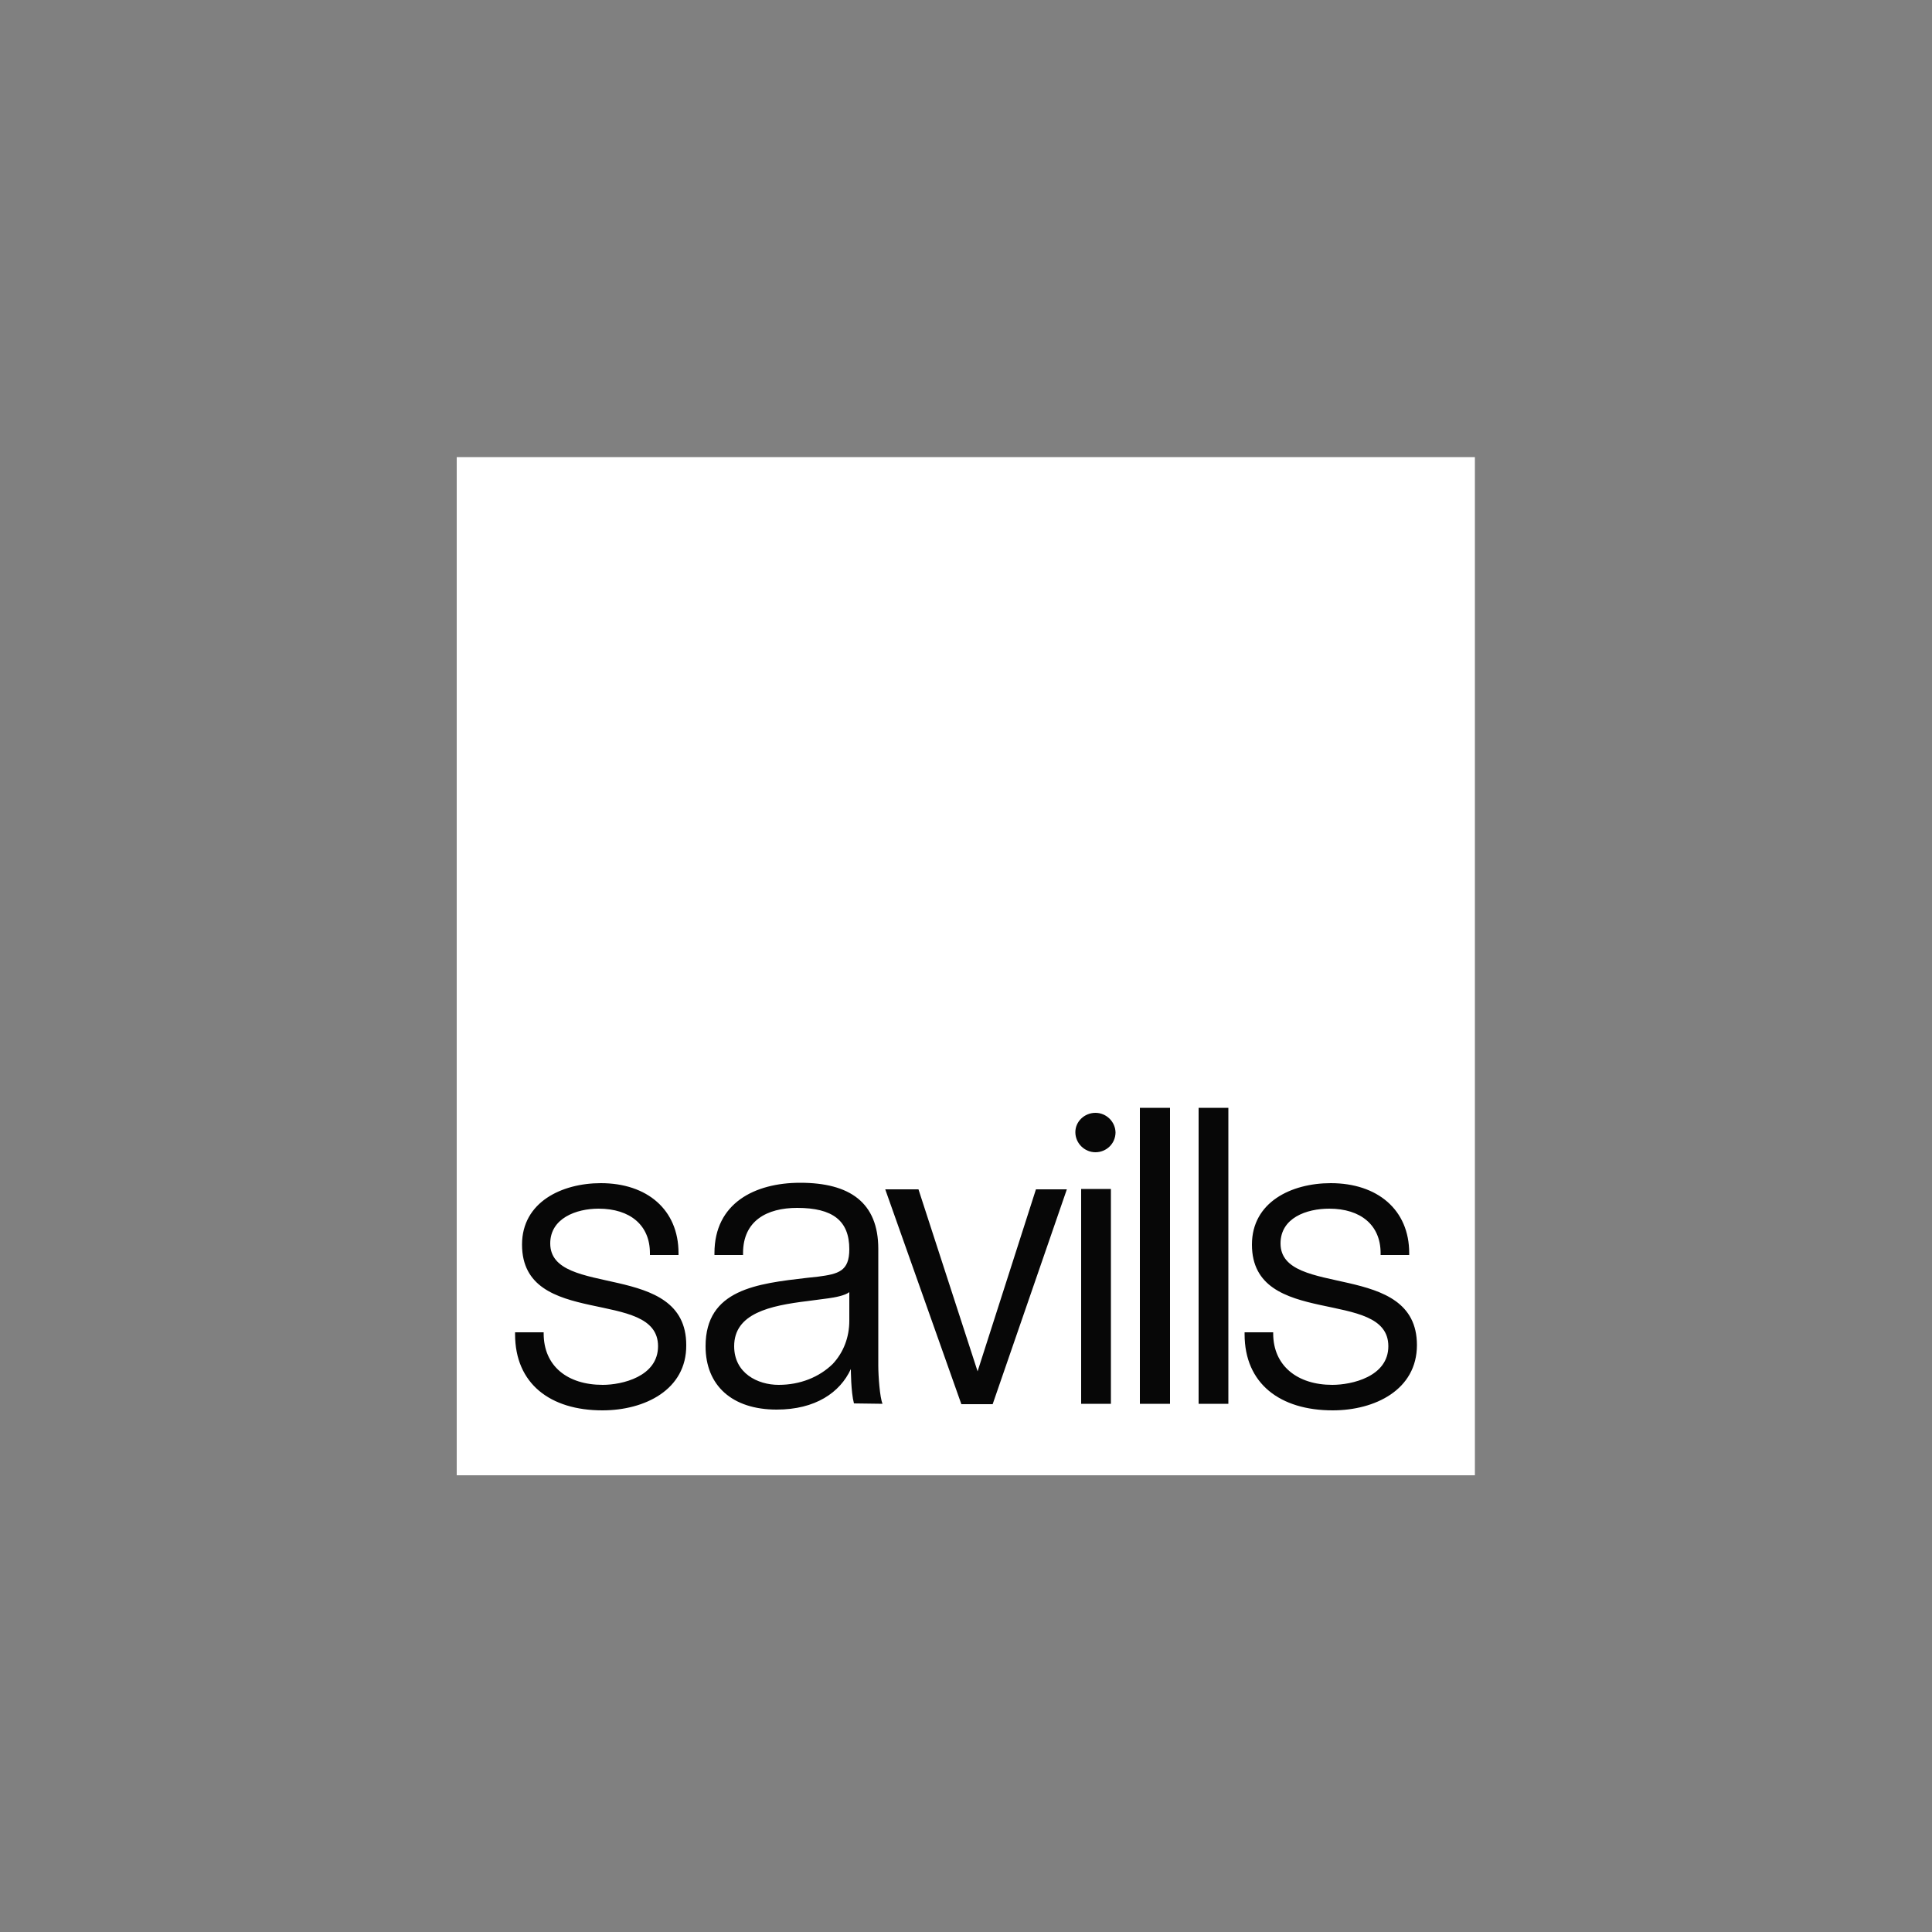
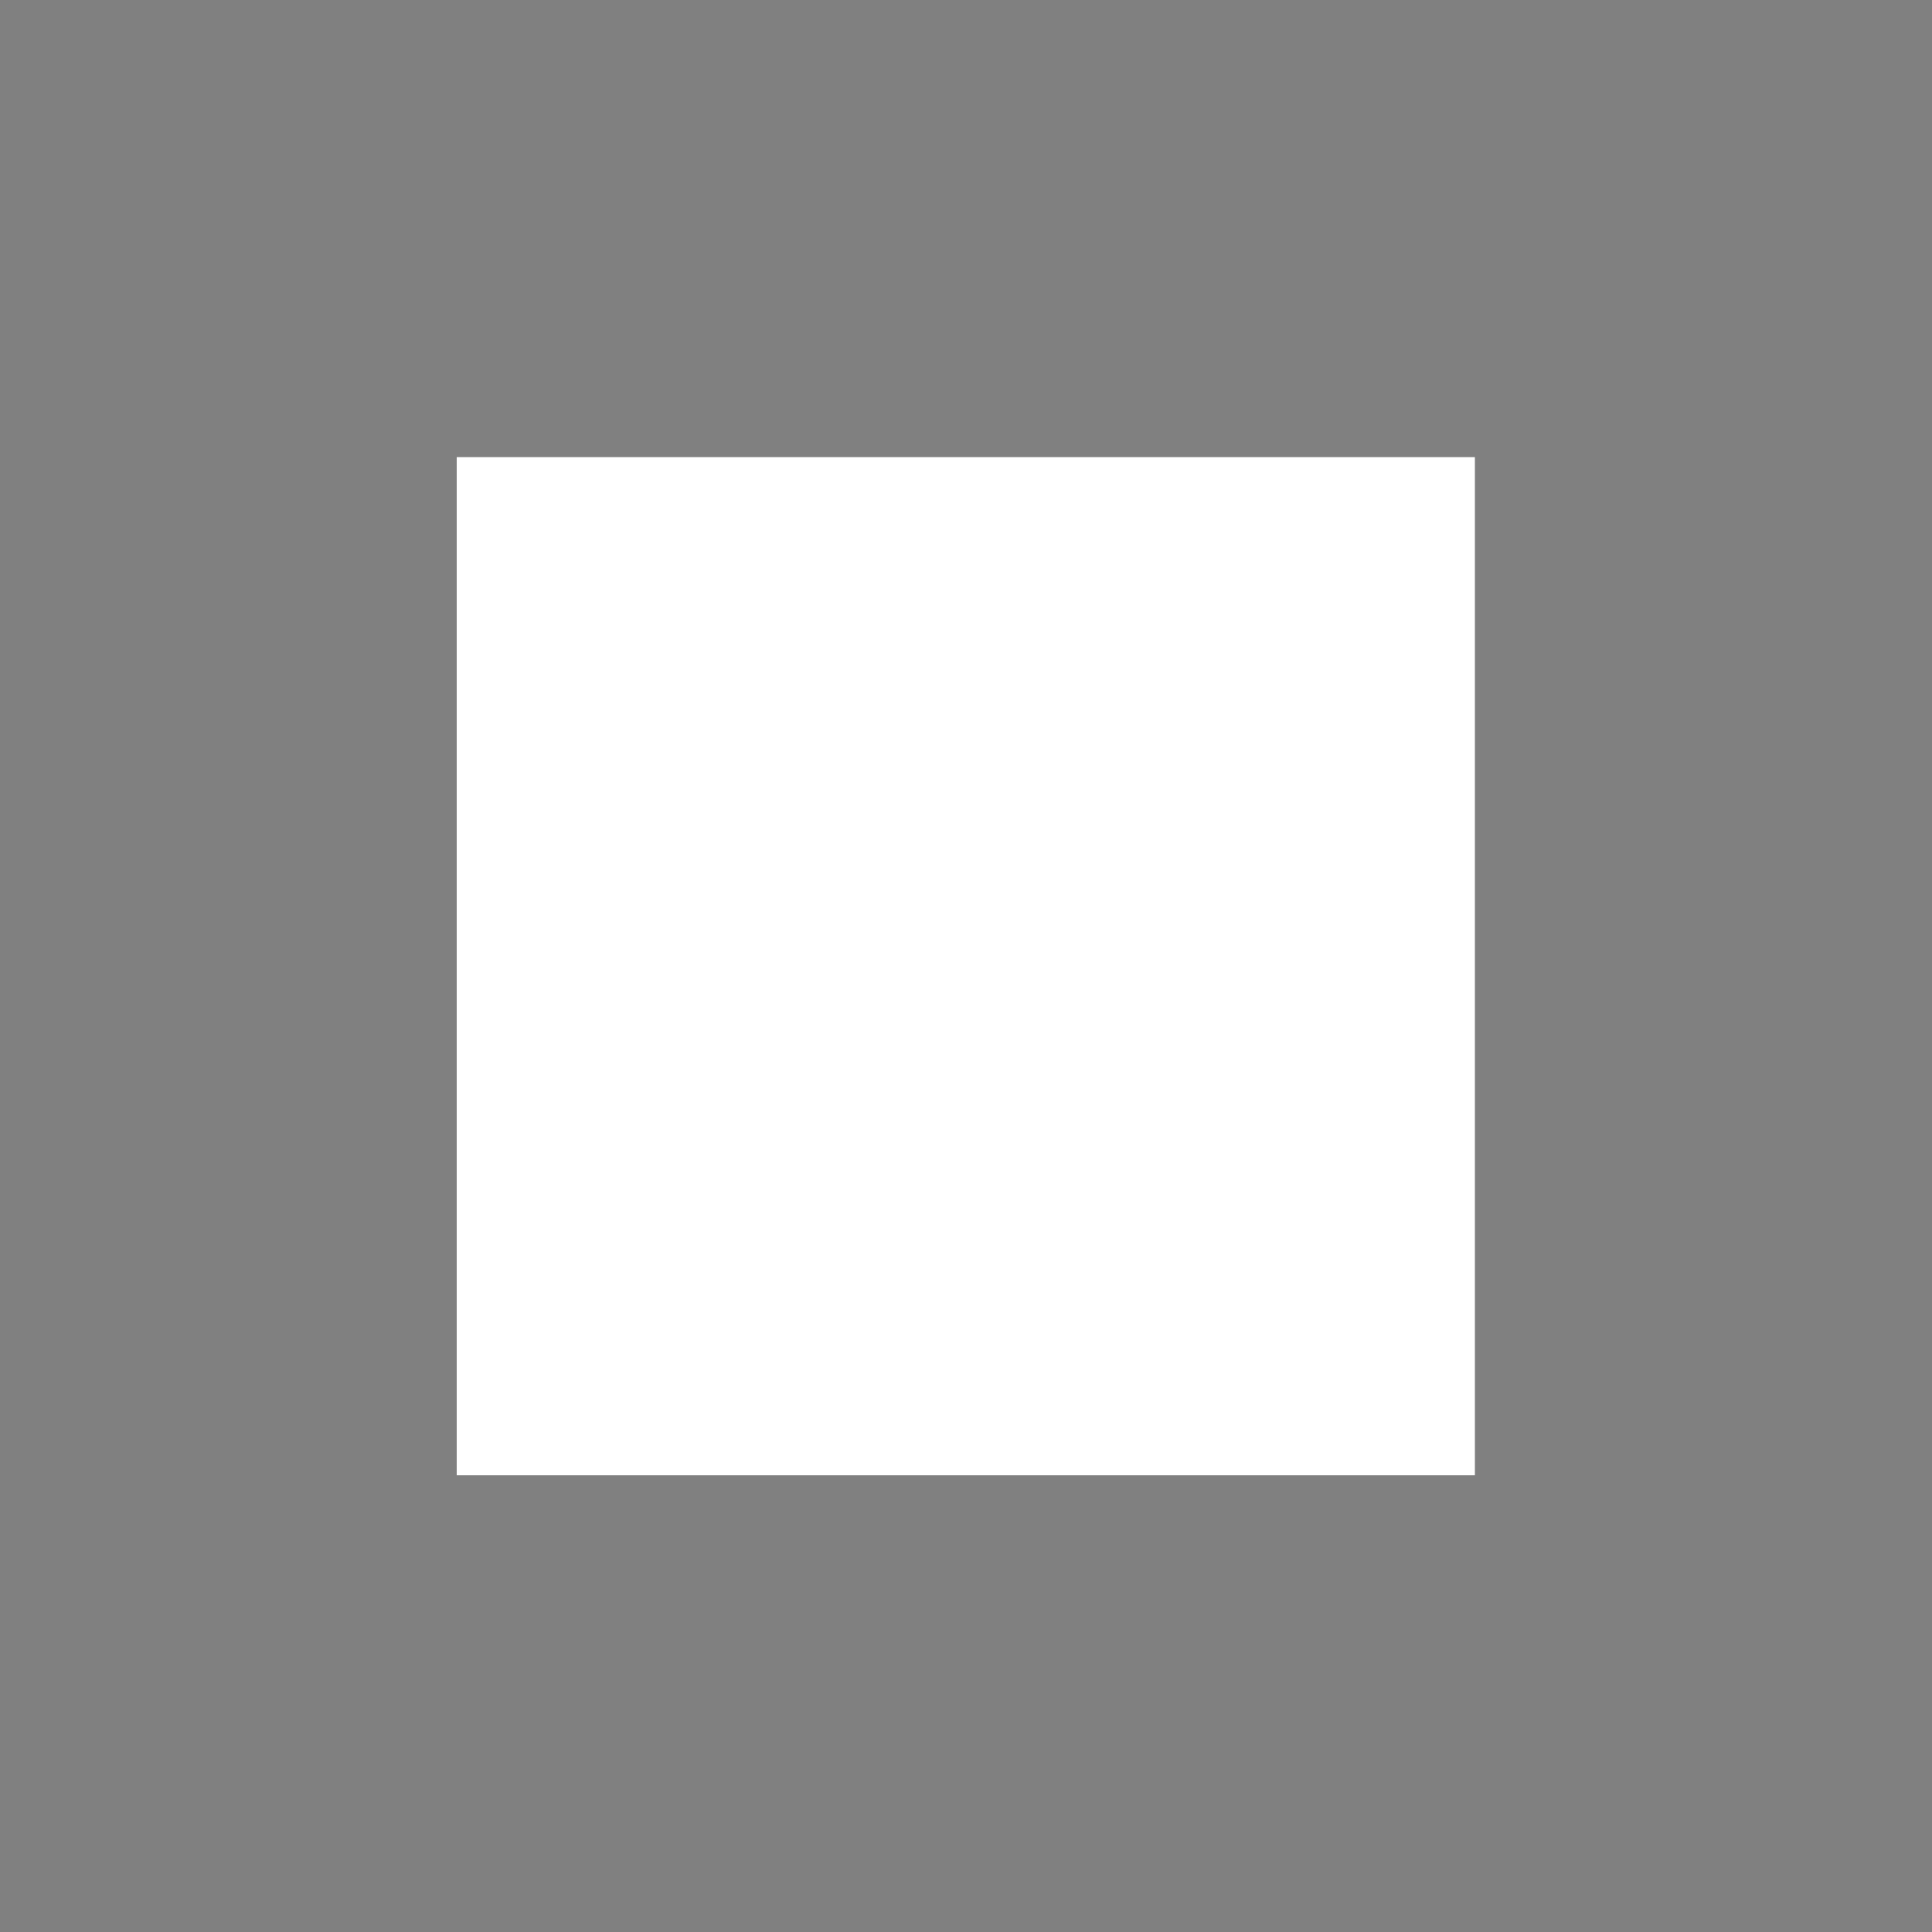
<svg xmlns="http://www.w3.org/2000/svg" id="Layer_1" x="0px" y="0px" viewBox="0 0 500 500" style="enable-background:new 0 0 500 500;" xml:space="preserve">
  <rect x="0" y="0" width="500" height="500" fill="#808080" stroke="none" />
  <style type="text/css"> .st0{fill:#FFFFFF;} .st1{fill:#070707;} </style>
  <g>
    <rect x="118.2" y="118.3" class="st0" width="263.5" height="263.5" />
-     <path class="st1" d="M155.9,365c-13.5,0-22.6-6.9-22.6-19.7v-0.5h7.4v0.3c0,8.4,6.1,13.3,15.3,13.3c4.9,0,14.3-2.1,14.3-10 c0-15.3-35.2-4.4-35.2-26.3c0-11,10.3-15.9,20.4-15.9c12,0,20.1,6.9,20.1,18.1v0.5h-7.4v-0.5c0-7.2-5.1-11.5-13.3-11.5 c-5.8,0-12.5,2.5-12.5,9c0,14.3,35.2,4.3,35.2,26.3C177.7,359.7,166.8,365,155.9,365 M228.4,363.3c-0.7-1.6-1.1-7.2-1.1-9.9v-30.2 c0-12-7.4-17.1-20.2-17.1c-11.8,0-22.2,5.3-22.2,18.2v0.5h7.4v-0.5c0-8.4,6.2-11.7,14-11.7c9.2,0,13.5,3.3,13.5,10.7 c0,5.7-2.8,6.4-8.1,7.1l-2.8,0.3c-13,1.5-26.3,3-26.3,17.7c0,10.2,6.9,16.4,18.4,16.4c10,0,16.4-4.4,19.2-10.5c0,0,0,5.9,0.8,8.9 L228.4,363.3L228.4,363.3z M219.8,341.8c0,4.3-1.5,8.2-4.3,11.2c-3.5,3.4-8.4,5.4-14,5.4c-5.4,0-11.5-3-11.5-10 c0-8.5,9.2-10.5,19.1-11.7l5.3-0.7c1.5-0.2,4.3-0.7,5.4-1.6L219.8,341.8L219.8,341.8z M276.1,307.8h-0.7h-7.3l-15.1,47.1 l-15.3-47.1h-8.6l19.7,55.6h8.1L276.1,307.8z M288.7,293.2c0-2.9-2.4-5.2-5.2-5.2c-2.8,0-5.2,2.2-5.2,5c0,2.9,2.4,5.2,5.2,5.2 c2.8,0,5.2-2.2,5.2-5.2V293.2z M287.5,363.3v-55.6H287h-7.2v55.6L287.5,363.3L287.5,363.3z M302.8,363.3v-76.6h-0.5H295v76.6H302.8 z M317.9,363.3v-76.6h-0.5h-7.2v76.6H317.9z M344.9,365c10.9,0,21.8-5.3,21.8-16.9c0-22-35.3-12-35.3-26.3c0-6.6,6.7-9,12.6-9 c8.2,0,13.3,4.3,13.3,11.5v0.5h7.4v-0.5c0-11.2-8.2-18.1-20.3-18.1c-10.2,0-20.4,4.9-20.4,15.9c0,21.9,35.3,11,35.3,26.3 c0,7.9-9.5,10-14.5,10c-9,0-15.3-4.9-15.3-13.3v-0.3h-7.4v0.5C322.1,358.1,331.3,365,344.9,365" />
  </g>
</svg>